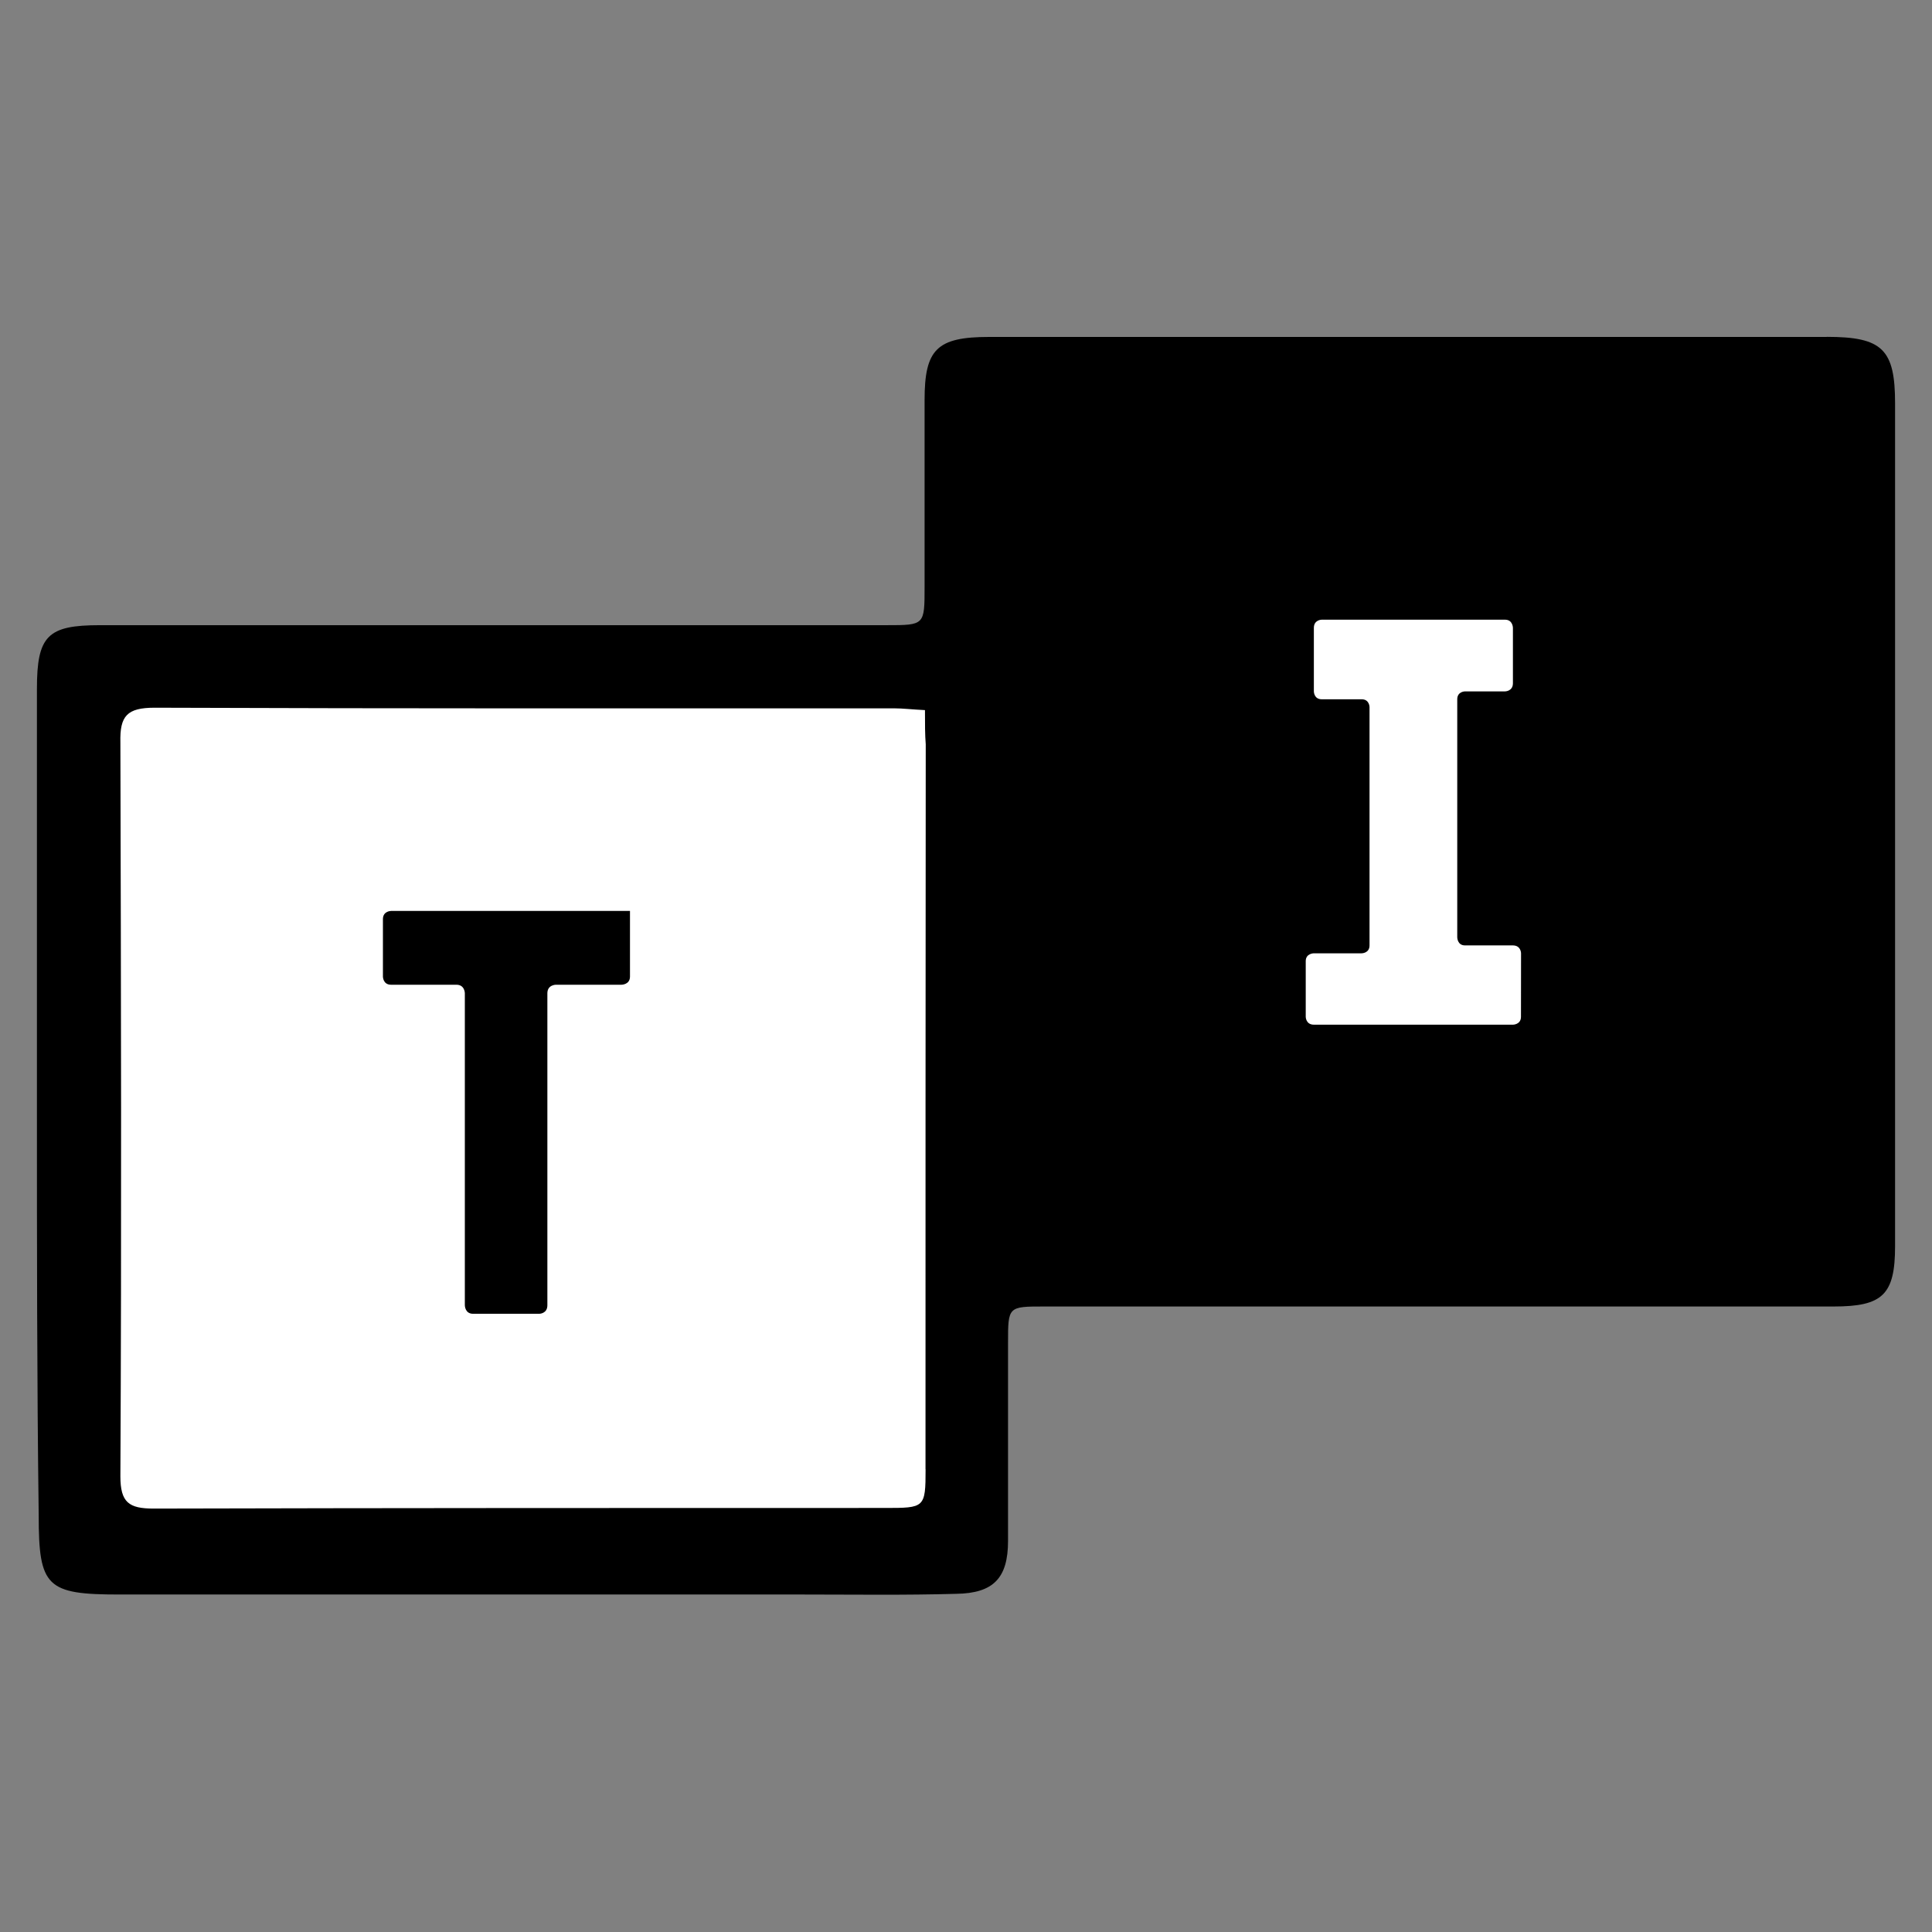
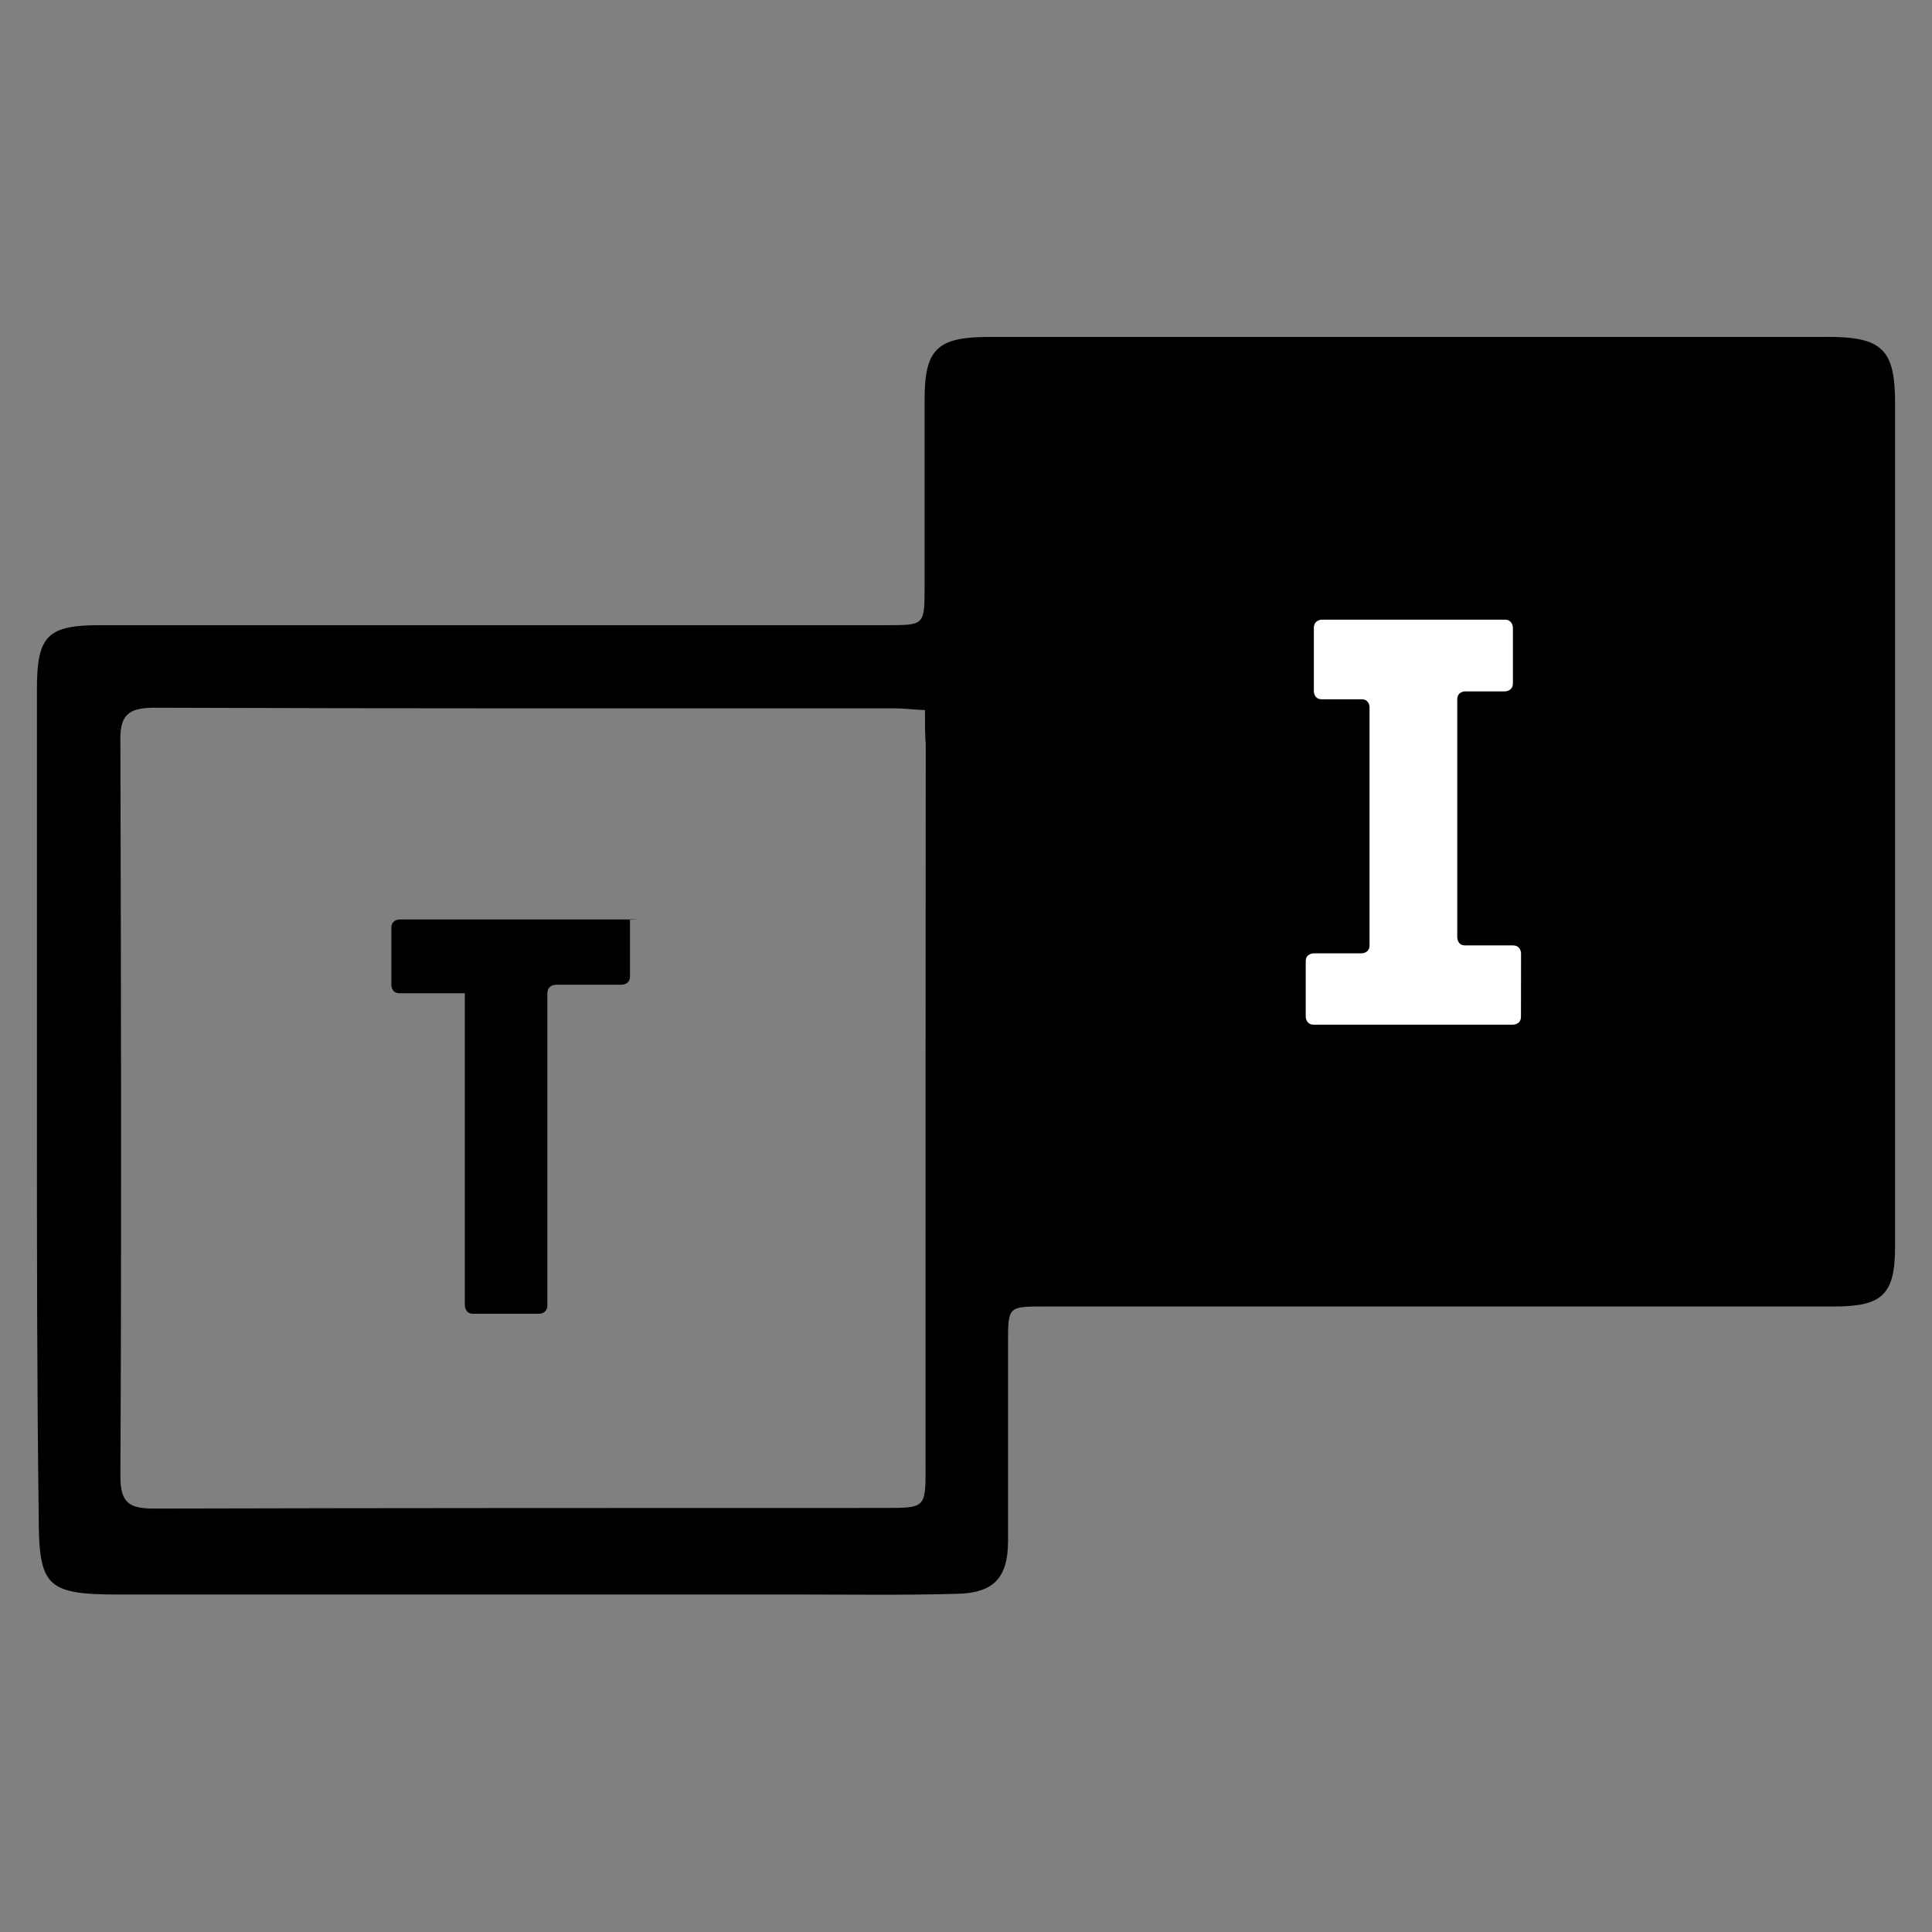
<svg xmlns="http://www.w3.org/2000/svg" height="1080" viewBox="0 0 1080 1080" width="1080">
  <rect x="0" y="0" width="1080" height="1080" fill="#808080" stroke="none" />
  <g fill="#fff">
    <path d="m0 0h1080v1080h-1080z" visibility="hidden" />
-     <path d="m47.962 375.432h489.636v489.636h-489.636z" />
    <path d="m546.076 216.296h494.267v494.267h-494.267z" />
  </g>
-   <path d="m7.66 11.395v.742c0 .105-.11.105-.11.105h-.847s-.11 0-.11.11v4.03c0 .11-.105.11-.105.11h-.855c-.106 0-.106-.11-.106-.11v-4.03s0-.11-.109-.11h-.844c-.105 0-.105-.105-.105-.105v-.742c0-.106.105-.106.105-.106h3.086zm15.458-7.52h-10.817c-.68 0-.836.16-.836.816v2.414c0 .493 0 .493-.492.493h-10.16c-.676 0-.813.136-.813.824v5.41c0 1.754 0 3.508.023 5.266 0 .922.102 1.02 1.04 1.02h8.827c.664 0 1.32.01 1.984-.009.48-.007.669-.203.669-.683v-2.559c0-.469 0-.469.469-.469h10.195c.633 0 .793-.152.793-.78v-10.885c0-.699-.164-.859-.883-.859zm-11.64 14.625c0 .5-.013.5-.525.5-3.148 0-6.293 0-9.445.008-.32 0-.43-.078-.43-.418.016-3.16.008-6.324 0-9.48-.008-.34.086-.446.442-.446 3.187.012 6.363.008 9.55.008.117 0 .23.015.4.023 0 .18 0 .32.01.442-.003 3.113-.003 6.242-.003 9.363zm7.69-5.844c0 .102-.104.102-.104.102h-2.57c-.106 0-.106-.102-.106-.102v-.719c0-.101.105-.101.105-.101h.617s.102 0 .102-.102v-3.078s0-.101-.102-.101h-.515c-.102 0-.102-.102-.102-.102v-.82c0-.106.102-.106.102-.106h2.367c.102 0 .102.106.102.106v.715c0 .105-.102.105-.102.105h-.516s-.101 0-.101.102v3.074s0 .105.1.105h.618c.106 0 .106.102.106.102zm0 0" transform="matrix(43.28 0 0 43.28 20.64 20.64)" />
+   <path d="m7.66 11.395v.742c0 .105-.11.105-.11.105h-.847s-.11 0-.11.11v4.03c0 .11-.105.11-.105.11h-.855c-.106 0-.106-.11-.106-.11v-4.03h-.844c-.105 0-.105-.105-.105-.105v-.742c0-.106.105-.106.105-.106h3.086zm15.458-7.52h-10.817c-.68 0-.836.16-.836.816v2.414c0 .493 0 .493-.492.493h-10.16c-.676 0-.813.136-.813.824v5.41c0 1.754 0 3.508.023 5.266 0 .922.102 1.02 1.04 1.02h8.827c.664 0 1.32.01 1.984-.009.48-.007.669-.203.669-.683v-2.559c0-.469 0-.469.469-.469h10.195c.633 0 .793-.152.793-.78v-10.885c0-.699-.164-.859-.883-.859zm-11.64 14.625c0 .5-.013.5-.525.5-3.148 0-6.293 0-9.445.008-.32 0-.43-.078-.43-.418.016-3.16.008-6.324 0-9.48-.008-.34.086-.446.442-.446 3.187.012 6.363.008 9.55.008.117 0 .23.015.4.023 0 .18 0 .32.01.442-.003 3.113-.003 6.242-.003 9.363zm7.69-5.844c0 .102-.104.102-.104.102h-2.57c-.106 0-.106-.102-.106-.102v-.719c0-.101.105-.101.105-.101h.617s.102 0 .102-.102v-3.078s0-.101-.102-.101h-.515c-.102 0-.102-.102-.102-.102v-.82c0-.106.102-.106.102-.106h2.367c.102 0 .102.106.102.106v.715c0 .105-.102.105-.102.105h-.516s-.101 0-.101.102v3.074s0 .105.1.105h.618c.106 0 .106.102.106.102zm0 0" transform="matrix(43.28 0 0 43.28 20.64 20.64)" />
</svg>